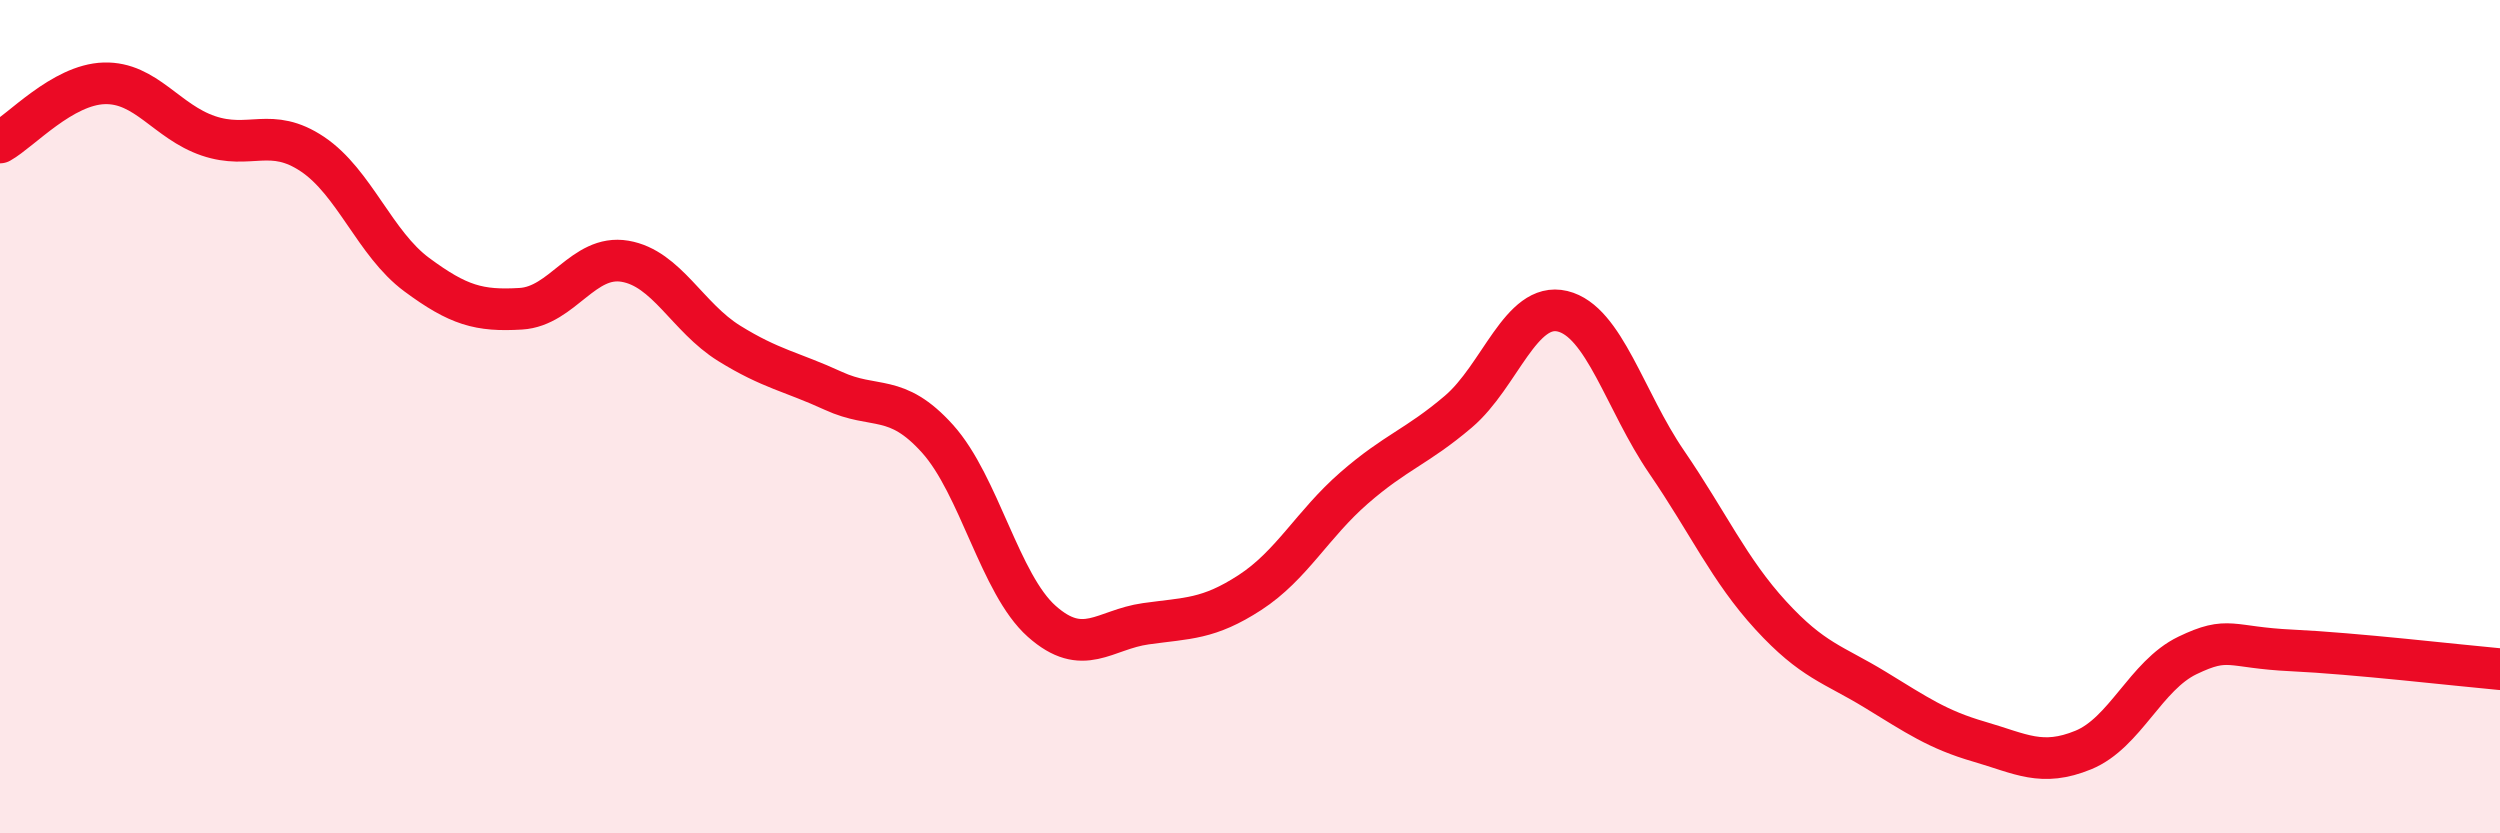
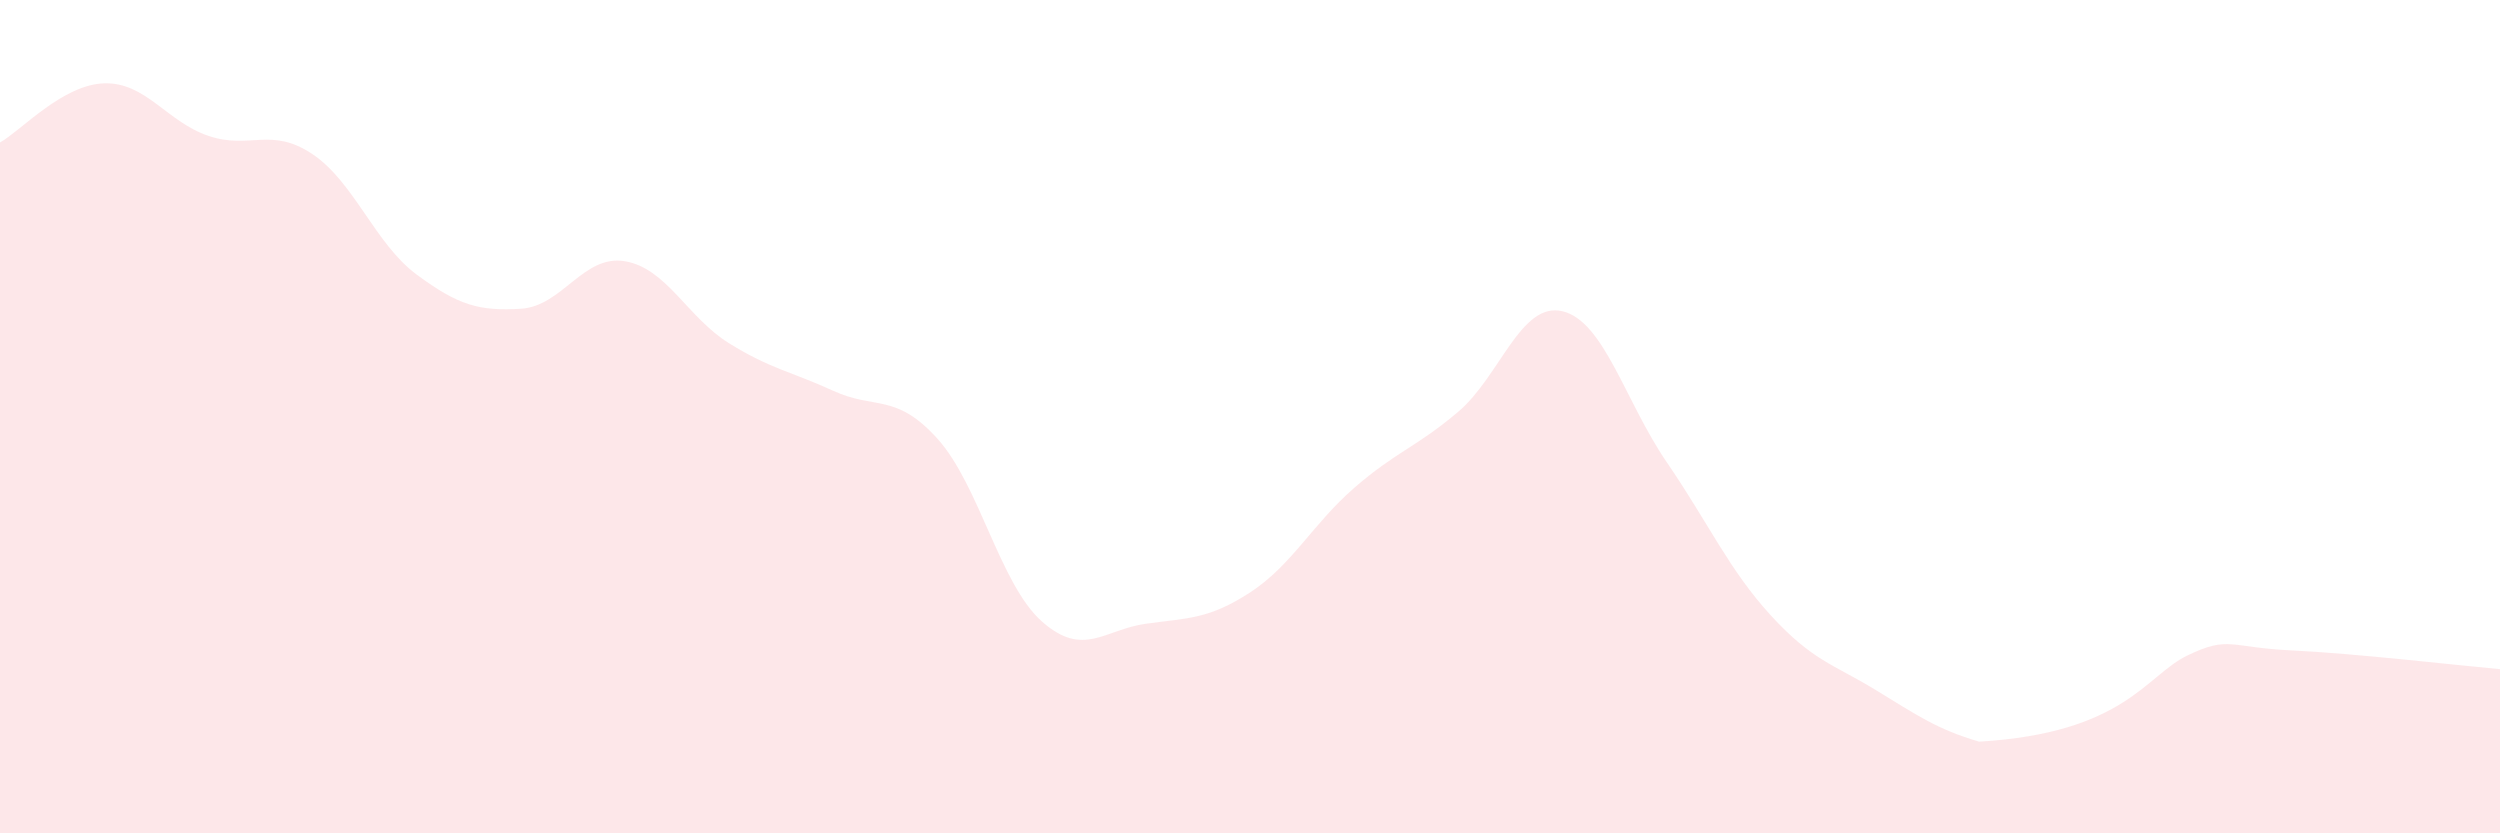
<svg xmlns="http://www.w3.org/2000/svg" width="60" height="20" viewBox="0 0 60 20">
-   <path d="M 0,3.42 C 0.5,3.14 1.5,2.03 2.5,2 C 3.5,1.97 4,2.92 5,3.26 C 6,3.6 6.5,3.03 7.5,3.7 C 8.5,4.37 9,5.85 10,6.59 C 11,7.33 11.5,7.47 12.5,7.41 C 13.5,7.35 14,6.1 15,6.27 C 16,6.44 16.5,7.62 17.5,8.24 C 18.5,8.86 19,8.92 20,9.38 C 21,9.84 21.5,9.42 22.5,10.53 C 23.5,11.64 24,14.02 25,14.91 C 26,15.8 26.5,15.11 27.5,14.97 C 28.5,14.83 29,14.87 30,14.22 C 31,13.57 31.5,12.58 32.5,11.71 C 33.5,10.84 34,10.73 35,9.88 C 36,9.03 36.5,7.23 37.5,7.47 C 38.5,7.71 39,9.63 40,11.09 C 41,12.55 41.5,13.68 42.5,14.77 C 43.5,15.86 44,15.94 45,16.55 C 46,17.16 46.5,17.51 47.5,17.8 C 48.5,18.09 49,18.41 50,18 C 51,17.59 51.5,16.21 52.5,15.73 C 53.5,15.25 53.5,15.54 55,15.61 C 56.5,15.68 59,15.97 60,16.06L60 20L0 20Z" fill="#EB0A25" opacity="0.1" stroke-linecap="round" stroke-linejoin="round" />
-   <path d="M 0,3.42 C 0.5,3.14 1.5,2.03 2.5,2 C 3.5,1.97 4,2.92 5,3.26 C 6,3.6 6.5,3.03 7.5,3.7 C 8.5,4.37 9,5.85 10,6.59 C 11,7.33 11.5,7.47 12.5,7.41 C 13.5,7.35 14,6.1 15,6.27 C 16,6.44 16.5,7.62 17.5,8.24 C 18.5,8.86 19,8.92 20,9.38 C 21,9.84 21.5,9.42 22.5,10.53 C 23.5,11.64 24,14.02 25,14.91 C 26,15.8 26.5,15.11 27.5,14.97 C 28.5,14.83 29,14.87 30,14.22 C 31,13.57 31.5,12.58 32.5,11.71 C 33.5,10.84 34,10.73 35,9.88 C 36,9.03 36.5,7.23 37.5,7.47 C 38.5,7.71 39,9.63 40,11.09 C 41,12.55 41.5,13.68 42.5,14.77 C 43.5,15.86 44,15.94 45,16.55 C 46,17.16 46.5,17.51 47.5,17.8 C 48.5,18.09 49,18.41 50,18 C 51,17.59 51.5,16.21 52.5,15.73 C 53.5,15.25 53.5,15.54 55,15.61 C 56.5,15.68 59,15.97 60,16.06" stroke="#EB0A25" stroke-width="1" fill="none" stroke-linecap="round" stroke-linejoin="round" />
+   <path d="M 0,3.42 C 0.5,3.14 1.5,2.03 2.5,2 C 3.5,1.97 4,2.92 5,3.26 C 6,3.6 6.5,3.03 7.5,3.7 C 8.5,4.37 9,5.85 10,6.59 C 11,7.33 11.5,7.47 12.5,7.41 C 13.5,7.35 14,6.1 15,6.27 C 16,6.44 16.5,7.62 17.5,8.24 C 18.5,8.86 19,8.92 20,9.38 C 21,9.84 21.5,9.42 22.5,10.53 C 23.5,11.64 24,14.02 25,14.91 C 26,15.8 26.5,15.11 27.5,14.97 C 28.5,14.83 29,14.87 30,14.22 C 31,13.57 31.5,12.58 32.5,11.71 C 33.5,10.84 34,10.73 35,9.88 C 36,9.03 36.5,7.23 37.5,7.47 C 38.5,7.71 39,9.63 40,11.09 C 41,12.55 41.5,13.68 42.5,14.77 C 43.5,15.86 44,15.94 45,16.55 C 46,17.16 46.5,17.51 47.5,17.8 C 51,17.59 51.5,16.21 52.5,15.73 C 53.5,15.25 53.5,15.54 55,15.61 C 56.5,15.68 59,15.97 60,16.06L60 20L0 20Z" fill="#EB0A25" opacity="0.1" stroke-linecap="round" stroke-linejoin="round" />
</svg>